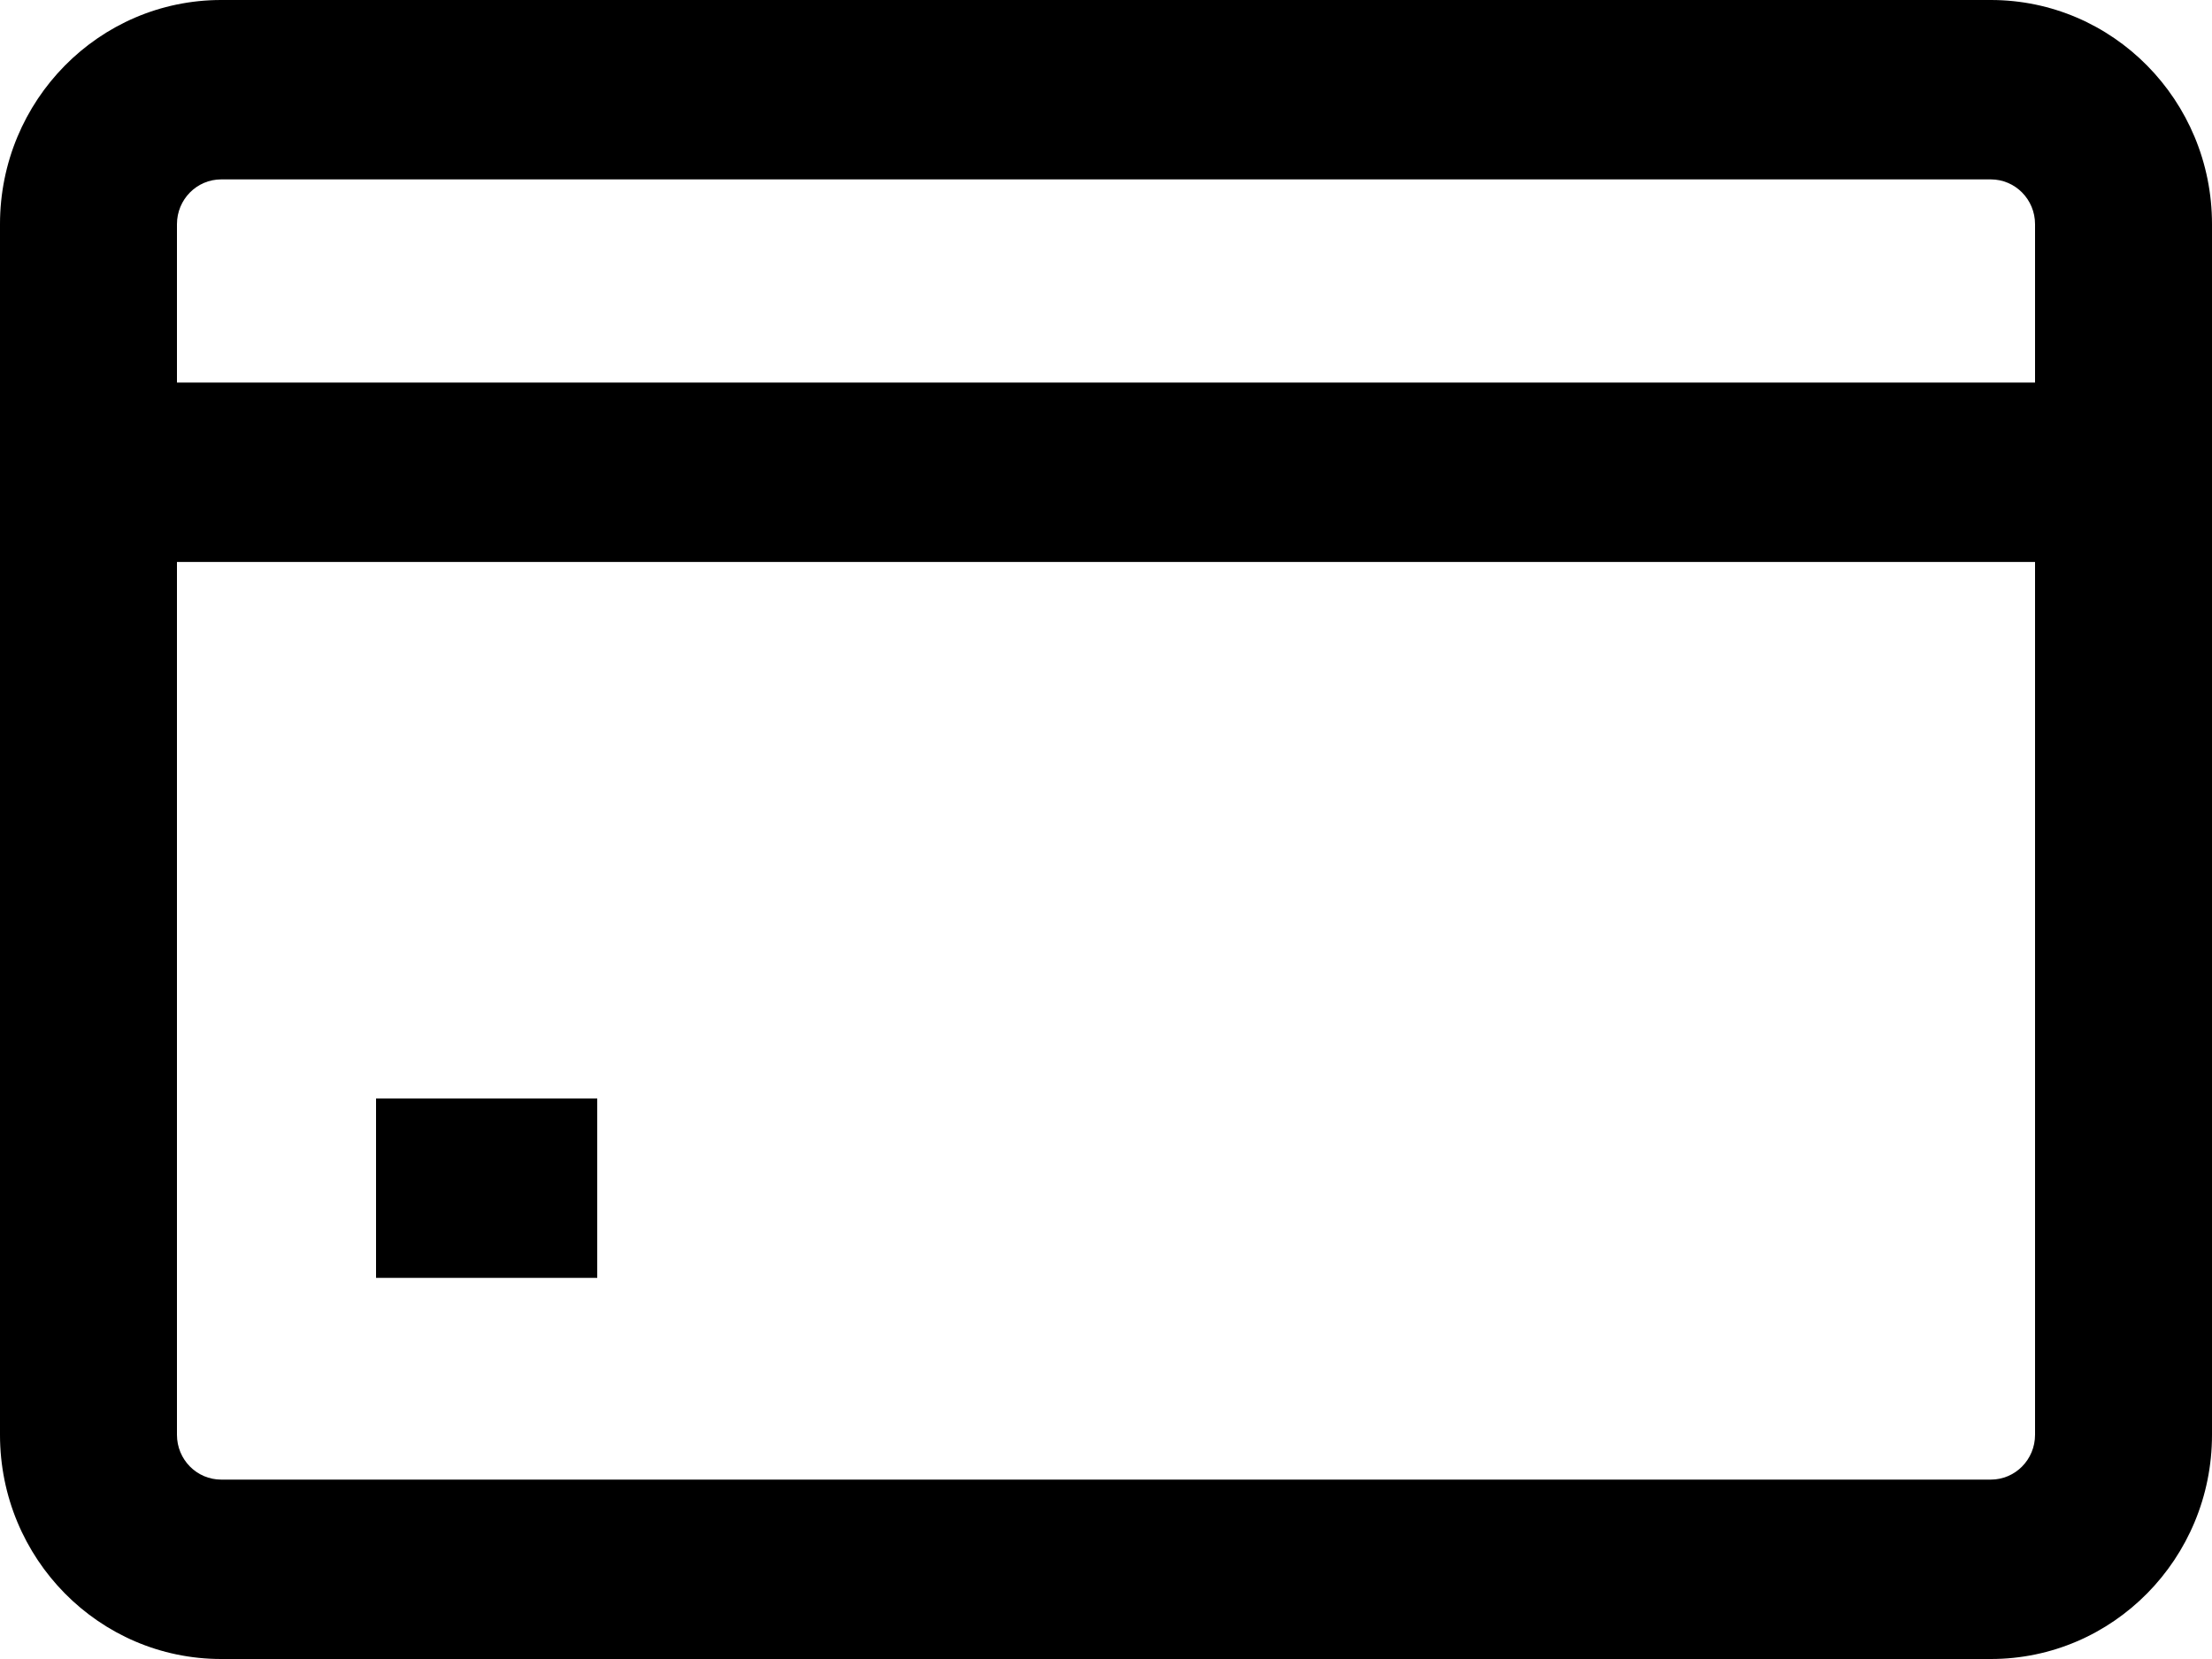
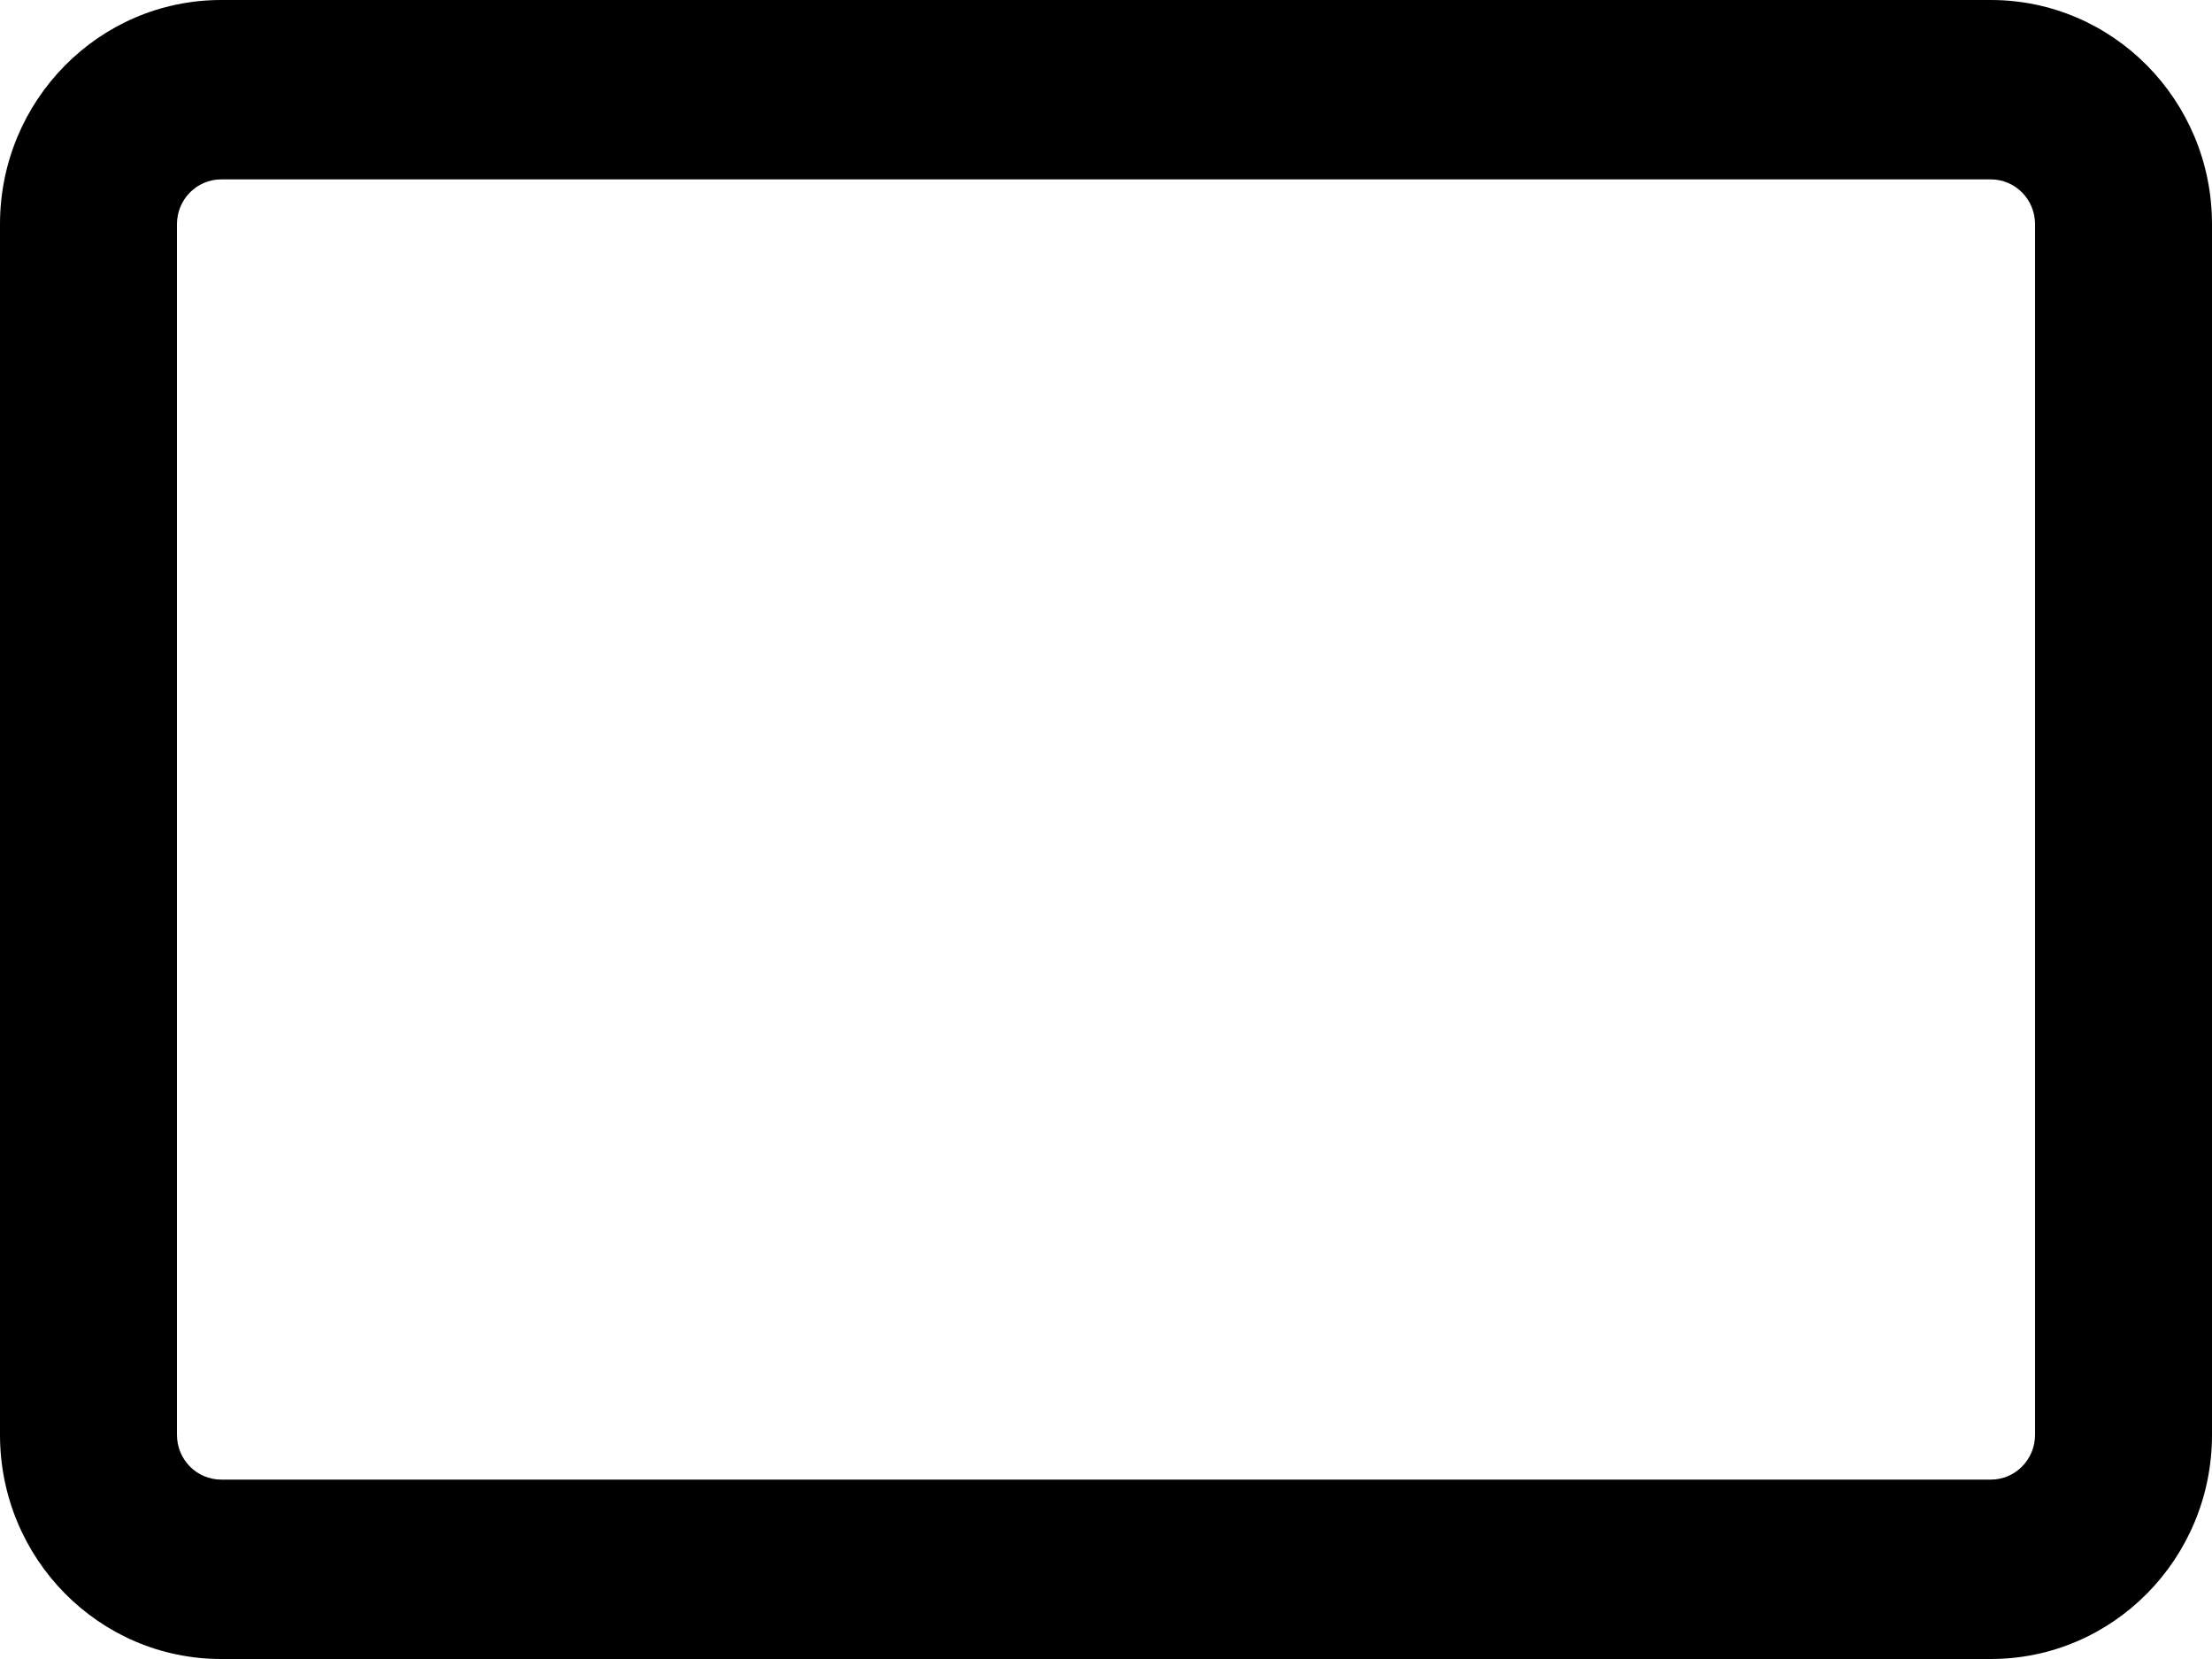
<svg xmlns="http://www.w3.org/2000/svg" width="20" height="15" viewBox="0 0 20 15" fill="none">
  <path fill-rule="evenodd" clip-rule="evenodd" d="M0 2.027C0 0.908 0.895 0 2 0H18C19.105 0 20 0.908 20 2.027V12.973C20 14.092 19.105 15 18 15H2C0.895 15 0 14.092 0 12.973V2.027ZM2 1.622C1.779 1.622 1.6 1.803 1.6 2.027V12.973C1.6 13.197 1.779 13.378 2 13.378H18C18.221 13.378 18.4 13.197 18.4 12.973V2.027C18.4 1.803 18.221 1.622 18 1.622H2Z" fill="black" />
-   <path fill-rule="evenodd" clip-rule="evenodd" d="M19.2 5.081H0.8V3.459H19.2V5.081Z" fill="black" />
-   <path fill-rule="evenodd" clip-rule="evenodd" d="M5.4 11.554H3.4V9.932H5.4V11.554Z" fill="black" />
+   <path fill-rule="evenodd" clip-rule="evenodd" d="M5.4 11.554H3.4H5.4V11.554Z" fill="black" />
</svg>